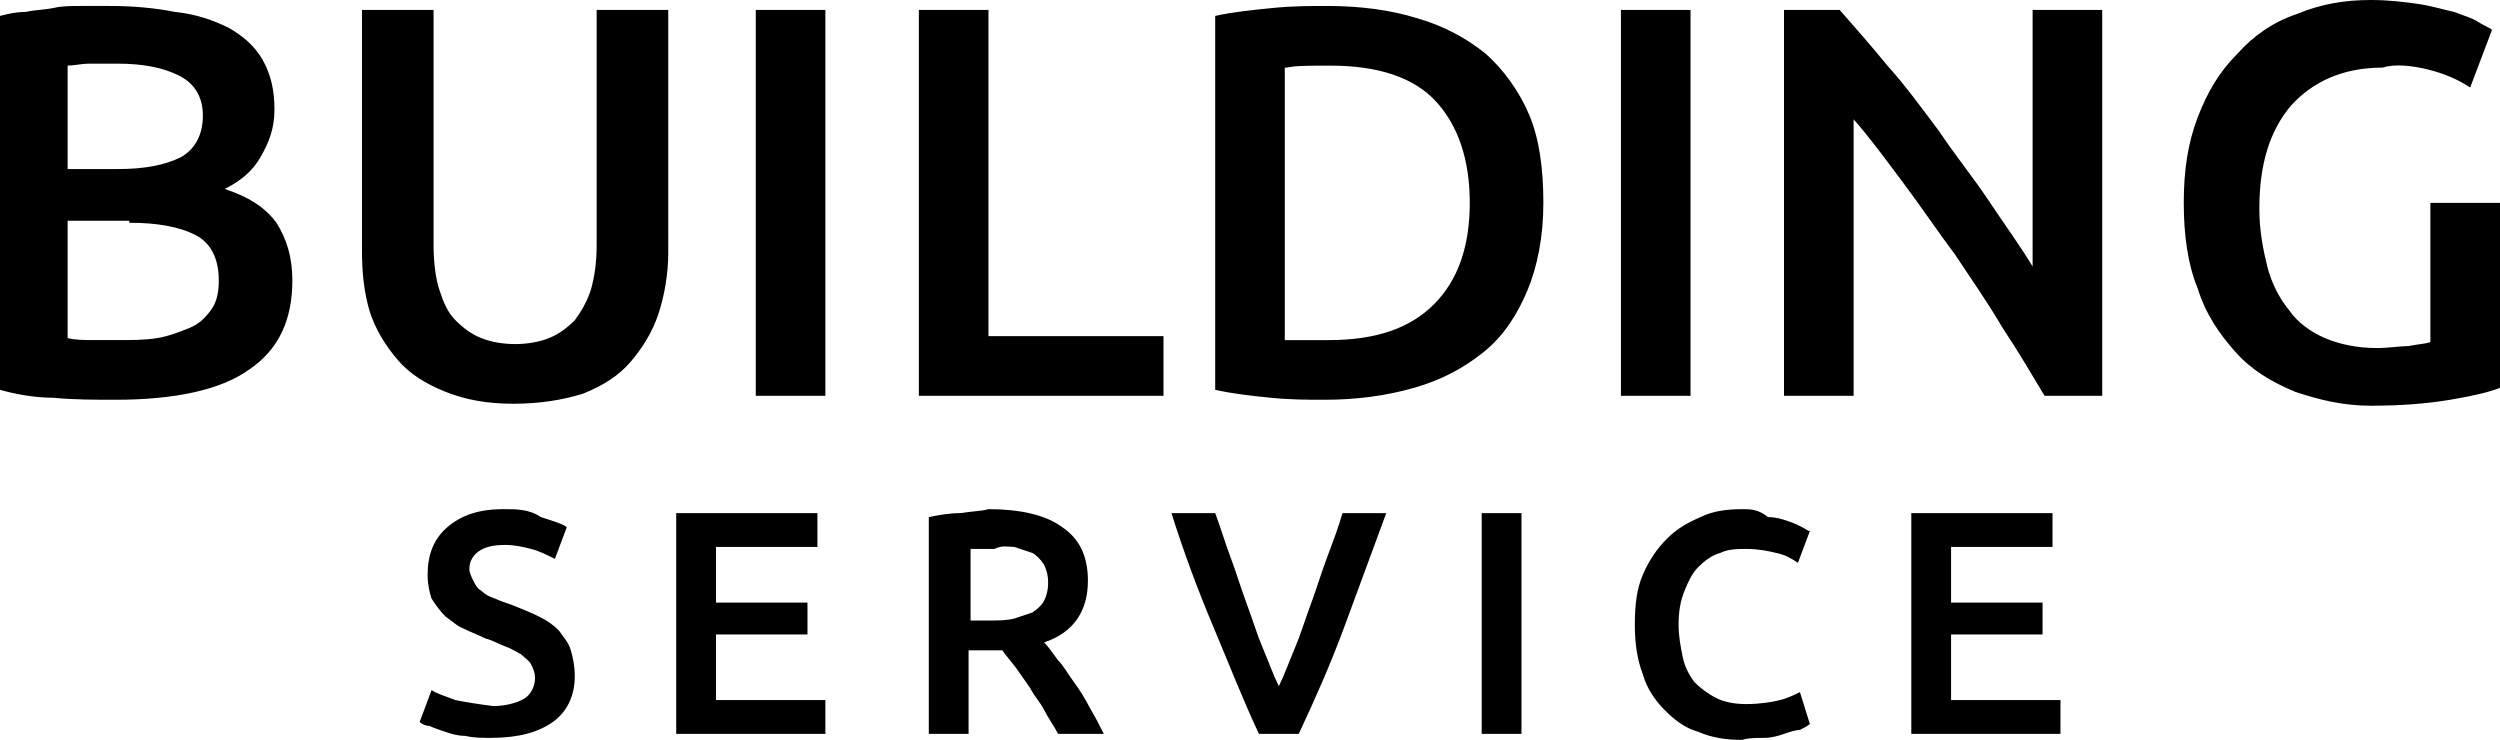
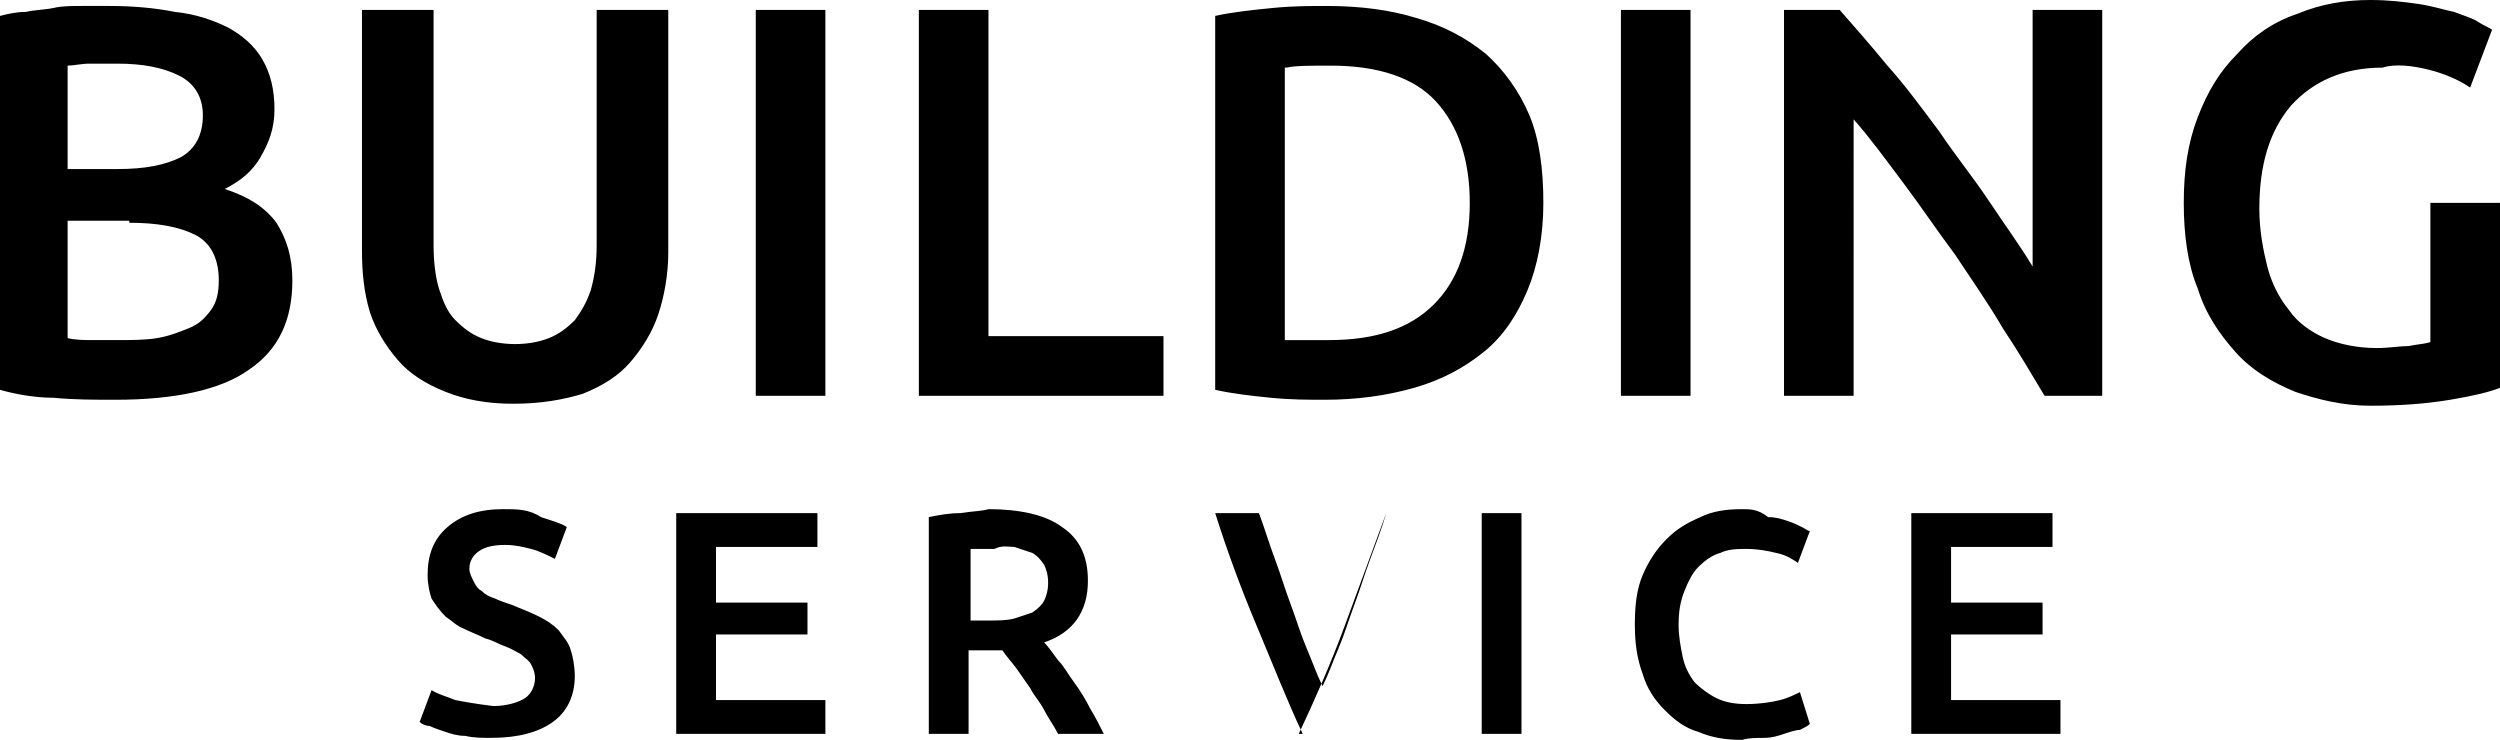
<svg xmlns="http://www.w3.org/2000/svg" width="125.7" height="37.2">
-   <path d="M38 19.9h3.5V.5H38v19.4zm-8.7-.1c1-.4 1.8-.9 2.4-1.6s1.1-1.5 1.4-2.4c.3-.9.5-2 .5-3.1V.5H30v11.8c0 .9-.1 1.6-.3 2.3-.2.6-.5 1.1-.8 1.5-.4.4-.8.7-1.3.9-.5.2-1.1.3-1.7.3s-1.2-.1-1.7-.3c-.5-.2-.9-.5-1.3-.9s-.6-.9-.8-1.5c-.2-.6-.3-1.4-.3-2.3V.5h-3.6v12.1c0 1.1.1 2.1.4 3.1.3.9.8 1.7 1.4 2.4.6.7 1.4 1.2 2.4 1.6s2.1.6 3.4.6c1.4 0 2.5-.2 3.5-.5zM3.4 3.3c.3 0 .7-.1 1.1-.1h1.4c1.3 0 2.3.2 3.1.6.8.4 1.2 1.1 1.2 2 0 1-.4 1.7-1.1 2.1-.8.4-1.8.6-3.2.6H3.4V3.3zm3.1 7.9c1.4 0 2.5.2 3.3.6.8.4 1.2 1.2 1.2 2.3 0 .6-.1 1.1-.4 1.5-.3.4-.6.7-1.1.9-.5.2-1 .4-1.6.5s-1.3.1-2 .1H4.7c-.4 0-.9 0-1.3-.1v-5.9h3.1v.1zm6 7.4c1.5-1 2.2-2.5 2.2-4.5 0-1.2-.3-2.1-.8-2.9-.6-.8-1.4-1.3-2.6-1.7.8-.4 1.4-.9 1.8-1.6.4-.7.7-1.4.7-2.4s-.2-1.8-.6-2.5c-.4-.7-1-1.2-1.7-1.6C10.7 1 9.8.7 8.8.6 7.8.4 6.7.3 5.5.3H4.1c-.5 0-1 0-1.4.1-.5.1-1 .1-1.4.2C.8.6.4.7 0 .8v18.8c.7.2 1.7.4 2.7.4 1 .1 2.1.1 3.1.1 3 0 5.3-.5 6.7-1.5zm37.2-1.7V.5h-3.5v19.4h12.3v-3zM76.9 5.8c-.5-1.2-1.3-2.3-2.2-3.1-1-.8-2.1-1.4-3.5-1.8-1.3-.4-2.8-.6-4.5-.6-.8 0-1.7 0-2.7.1-1 .1-2 .2-2.9.4v18.8c.9.2 1.8.3 2.8.4 1 .1 1.9.1 2.7.1 1.6 0 3.1-.2 4.5-.6s2.5-1 3.5-1.8 1.7-1.9 2.2-3.1.8-2.7.8-4.4c0-1.7-.2-3.2-.7-4.4zM64.7 3.4c.4-.1 1.2-.1 2.2-.1 2.4 0 4.2.6 5.3 1.8 1.1 1.2 1.7 2.9 1.7 5.1s-.6 3.9-1.8 5.1c-1.2 1.2-2.9 1.8-5.3 1.8h-2.2V3.4h.1zM81.5.5H85v19.4h-3.5zm40.6 3c.8.2 1.5.5 2.1.9l1.1-2.9c-.1-.1-.4-.2-.7-.4-.3-.2-.7-.3-1.2-.5-.5-.1-1.1-.3-1.8-.4-.7-.1-1.5-.2-2.4-.2-1.3 0-2.5.2-3.7.7-1.2.4-2.2 1.1-3 2-.9.9-1.5 1.9-2 3.2s-.7 2.7-.7 4.3.2 3.1.7 4.3c.4 1.3 1.1 2.3 1.9 3.2.8.9 1.8 1.5 3 2 1.2.4 2.4.7 3.8.7 1.5 0 2.8-.1 4-.3 1.2-.2 2-.4 2.5-.6v-9.3h-3.5v7c-.3.1-.6.1-1.1.2-.4 0-1 .1-1.6.1-1 0-1.9-.2-2.6-.5s-1.4-.8-1.8-1.4c-.5-.6-.9-1.4-1.1-2.2s-.4-1.8-.4-2.9c0-2.2.5-3.9 1.6-5.2 1.1-1.2 2.6-1.9 4.6-1.9.6-.2 1.5-.1 2.3.1zm-16.4 16.4V.5h-3.5v12.9c-.6-1-1.4-2.1-2.2-3.3-.8-1.2-1.7-2.3-2.5-3.5-.9-1.2-1.7-2.3-2.6-3.3-.9-1.1-1.7-2-2.4-2.8h-2.8v19.4h3.5V6c.8.9 1.6 2 2.5 3.2.9 1.2 1.7 2.4 2.6 3.6.8 1.2 1.7 2.5 2.4 3.7.8 1.2 1.5 2.4 2.1 3.4h2.9zM22.9 35.2c-.5-.2-.9-.3-1.2-.5l-.6 1.6c.1.1.3.2.5.2.2.1.5.2.8.3s.6.2 1 .2c.4.1.8.1 1.3.1 1.4 0 2.4-.3 3.1-.8s1.1-1.3 1.1-2.3c0-.5-.1-1-.2-1.3-.1-.4-.4-.7-.6-1-.3-.3-.6-.5-1-.7s-.9-.4-1.4-.6c-.3-.1-.6-.2-.8-.3-.3-.1-.5-.2-.7-.4-.2-.1-.3-.3-.4-.5s-.2-.4-.2-.6c0-.4.2-.7.5-.9s.7-.3 1.3-.3c.5 0 .9.1 1.3.2s.8.3 1.2.5l.6-1.6c-.3-.2-.7-.3-1.3-.5-.6-.4-1.2-.4-1.9-.4-1.2 0-2.1.3-2.8.9-.7.6-1 1.4-1 2.4 0 .5.1.9.2 1.2.2.3.4.6.7.9.3.2.6.5.9.6.4.2.7.3 1.1.5.4.1.7.3 1 .4.3.1.6.3.8.4.2.2.4.3.5.5s.2.4.2.7c0 .4-.2.8-.5 1s-.9.4-1.6.4c-.8-.1-1.4-.2-1.9-.3zm18.6 1.7v-1.7H36v-3.3h4.6v-1.6H36v-2.8h5.1v-1.7H34v11.1zm9.5-9.4l.9.3c.2.1.4.3.6.6.1.2.2.5.2.9s-.1.7-.2.9c-.1.2-.3.4-.6.6l-.9.3c-.4.1-.8.1-1.3.1h-.9v-3.6H50c.4-.2.7-.1 1-.1zm-2.7-1.7c-.6 0-1.1.1-1.6.2v10.9h2v-4.2h1.7c.2.3.4.5.7.9.2.3.5.7.7 1 .2.4.5.7.7 1.1.2.4.5.8.7 1.2h2.3c-.2-.4-.4-.8-.7-1.3-.2-.4-.5-.9-.8-1.3-.3-.4-.5-.8-.8-1.1-.3-.4-.5-.7-.7-.9 1.5-.5 2.2-1.6 2.2-3.1 0-1.2-.4-2.1-1.3-2.7-.8-.6-2.1-.9-3.7-.9-.3.1-.8.1-1.4.2zm17 11.1c.8-1.7 1.6-3.5 2.3-5.4l2.1-5.7h-2.2c-.2.7-.5 1.5-.8 2.3s-.5 1.5-.8 2.3-.5 1.5-.8 2.2c-.3.7-.5 1.3-.8 1.9-.3-.6-.5-1.2-.8-1.9-.3-.7-.5-1.4-.8-2.2s-.5-1.5-.8-2.3c-.3-.8-.5-1.5-.8-2.3h-2.2c.6 1.9 1.3 3.8 2.1 5.7.8 1.9 1.5 3.7 2.3 5.4h2zm9.2-11.1h2v11.1h-2zm14.2 11.3c.4 0 .7-.1 1-.2.3-.1.6-.2.8-.2.2-.1.4-.2.5-.3l-.5-1.6c-.2.1-.6.3-1 .4-.4.1-1 .2-1.7.2-.6 0-1.1-.1-1.5-.3s-.8-.5-1.1-.8c-.3-.4-.5-.8-.6-1.3s-.2-1-.2-1.6c0-.7.1-1.2.3-1.7.2-.5.4-.9.7-1.2.3-.3.7-.6 1.1-.7.4-.2.9-.2 1.3-.2.6 0 1.1.1 1.5.2.5.1.8.3 1.1.5l.6-1.6c-.1 0-.2-.1-.4-.2s-.4-.2-.7-.3c-.3-.1-.6-.2-1-.2-.5-.4-.9-.4-1.3-.4-.8 0-1.5.1-2.1.4-.7.3-1.2.6-1.7 1.1s-.9 1.1-1.2 1.8c-.3.7-.4 1.5-.4 2.5 0 .9.1 1.7.4 2.5.2.7.6 1.3 1.1 1.8s1 .9 1.7 1.1c.7.3 1.4.4 2.2.4.3-.1.7-.1 1.1-.1zm14.9-.2v-1.7h-5.5v-3.3h4.6v-1.6h-4.6v-2.8h5.1v-1.7h-7.1v11.1z" />
+   <path d="M38 19.9h3.5V.5H38v19.4zm-8.7-.1c1-.4 1.8-.9 2.4-1.6s1.1-1.5 1.4-2.4c.3-.9.5-2 .5-3.1V.5H30v11.8c0 .9-.1 1.6-.3 2.3-.2.6-.5 1.1-.8 1.5-.4.4-.8.7-1.3.9-.5.2-1.1.3-1.7.3s-1.2-.1-1.7-.3c-.5-.2-.9-.5-1.3-.9s-.6-.9-.8-1.5c-.2-.6-.3-1.4-.3-2.3V.5h-3.6v12.1c0 1.1.1 2.1.4 3.1.3.9.8 1.7 1.4 2.4.6.7 1.4 1.2 2.4 1.6s2.1.6 3.4.6c1.4 0 2.5-.2 3.5-.5zM3.4 3.3c.3 0 .7-.1 1.1-.1h1.4c1.3 0 2.3.2 3.1.6.8.4 1.2 1.1 1.2 2 0 1-.4 1.7-1.1 2.1-.8.4-1.8.6-3.2.6H3.4V3.3zm3.1 7.9c1.4 0 2.5.2 3.3.6.8.4 1.2 1.2 1.2 2.3 0 .6-.1 1.1-.4 1.5-.3.4-.6.7-1.1.9-.5.2-1 .4-1.6.5s-1.3.1-2 .1H4.7c-.4 0-.9 0-1.3-.1v-5.9h3.1v.1zm6 7.4c1.5-1 2.2-2.5 2.2-4.5 0-1.2-.3-2.1-.8-2.9-.6-.8-1.4-1.3-2.6-1.7.8-.4 1.4-.9 1.8-1.6.4-.7.7-1.4.7-2.4s-.2-1.8-.6-2.5c-.4-.7-1-1.2-1.7-1.6C10.7 1 9.8.7 8.8.6 7.8.4 6.7.3 5.5.3H4.1c-.5 0-1 0-1.4.1-.5.1-1 .1-1.4.2C.8.6.4.7 0 .8v18.8c.7.2 1.7.4 2.7.4 1 .1 2.1.1 3.1.1 3 0 5.3-.5 6.7-1.5zm37.2-1.7V.5h-3.5v19.4h12.3v-3zM76.9 5.8c-.5-1.2-1.3-2.3-2.2-3.1-1-.8-2.1-1.4-3.5-1.8-1.3-.4-2.8-.6-4.5-.6-.8 0-1.7 0-2.7.1-1 .1-2 .2-2.9.4v18.8c.9.2 1.8.3 2.8.4 1 .1 1.9.1 2.7.1 1.6 0 3.1-.2 4.5-.6s2.5-1 3.5-1.8 1.7-1.9 2.2-3.1.8-2.7.8-4.4c0-1.7-.2-3.2-.7-4.4zM64.7 3.4c.4-.1 1.2-.1 2.2-.1 2.4 0 4.2.6 5.3 1.8 1.1 1.2 1.7 2.9 1.7 5.1s-.6 3.9-1.8 5.1c-1.2 1.2-2.9 1.8-5.3 1.8h-2.2V3.4h.1zM81.5.5H85v19.4h-3.5zm40.6 3c.8.2 1.5.5 2.1.9l1.1-2.9c-.1-.1-.4-.2-.7-.4-.3-.2-.7-.3-1.2-.5-.5-.1-1.1-.3-1.8-.4-.7-.1-1.5-.2-2.4-.2-1.3 0-2.5.2-3.7.7-1.2.4-2.2 1.1-3 2-.9.9-1.5 1.9-2 3.2s-.7 2.7-.7 4.3.2 3.1.7 4.3c.4 1.3 1.1 2.3 1.9 3.2.8.9 1.8 1.5 3 2 1.2.4 2.4.7 3.8.7 1.5 0 2.8-.1 4-.3 1.2-.2 2-.4 2.5-.6v-9.3h-3.5v7c-.3.1-.6.1-1.1.2-.4 0-1 .1-1.6.1-1 0-1.9-.2-2.6-.5s-1.4-.8-1.8-1.4c-.5-.6-.9-1.4-1.1-2.2s-.4-1.8-.4-2.9c0-2.2.5-3.9 1.6-5.2 1.1-1.2 2.6-1.9 4.6-1.9.6-.2 1.5-.1 2.3.1zm-16.4 16.4V.5h-3.5v12.9c-.6-1-1.4-2.1-2.2-3.3-.8-1.2-1.7-2.3-2.5-3.5-.9-1.2-1.7-2.3-2.6-3.3-.9-1.1-1.7-2-2.4-2.8h-2.8v19.4h3.5V6c.8.9 1.6 2 2.5 3.2.9 1.2 1.7 2.4 2.6 3.6.8 1.2 1.7 2.5 2.4 3.7.8 1.2 1.5 2.4 2.1 3.4h2.9zM22.9 35.2c-.5-.2-.9-.3-1.2-.5l-.6 1.6c.1.1.3.2.5.2.2.1.5.2.8.3s.6.2 1 .2c.4.1.8.1 1.3.1 1.4 0 2.4-.3 3.1-.8s1.1-1.3 1.1-2.3c0-.5-.1-1-.2-1.3-.1-.4-.4-.7-.6-1-.3-.3-.6-.5-1-.7s-.9-.4-1.4-.6c-.3-.1-.6-.2-.8-.3-.3-.1-.5-.2-.7-.4-.2-.1-.3-.3-.4-.5s-.2-.4-.2-.6c0-.4.2-.7.5-.9s.7-.3 1.3-.3c.5 0 .9.1 1.3.2s.8.3 1.2.5l.6-1.6c-.3-.2-.7-.3-1.3-.5-.6-.4-1.2-.4-1.9-.4-1.2 0-2.1.3-2.8.9-.7.6-1 1.4-1 2.4 0 .5.1.9.2 1.2.2.3.4.6.7.9.3.2.6.5.9.6.4.2.7.3 1.1.5.4.1.7.3 1 .4.3.1.6.3.8.4.2.2.4.3.5.5s.2.4.2.7c0 .4-.2.8-.5 1s-.9.4-1.6.4c-.8-.1-1.4-.2-1.9-.3zm18.6 1.7v-1.7H36v-3.3h4.6v-1.6H36v-2.8h5.1v-1.7H34v11.1zm9.5-9.4l.9.3c.2.1.4.3.6.6.1.2.2.5.2.9s-.1.7-.2.9c-.1.2-.3.4-.6.6l-.9.3c-.4.1-.8.1-1.3.1h-.9v-3.6H50c.4-.2.7-.1 1-.1zm-2.7-1.7c-.6 0-1.1.1-1.6.2v10.9h2v-4.2h1.7c.2.3.4.5.7.9.2.3.5.7.7 1 .2.4.5.7.7 1.1.2.4.5.8.7 1.2h2.3c-.2-.4-.4-.8-.7-1.3-.2-.4-.5-.9-.8-1.3-.3-.4-.5-.8-.8-1.1-.3-.4-.5-.7-.7-.9 1.5-.5 2.2-1.6 2.2-3.1 0-1.2-.4-2.1-1.3-2.7-.8-.6-2.1-.9-3.7-.9-.3.1-.8.1-1.4.2zm17 11.1c.8-1.7 1.6-3.5 2.3-5.4l2.1-5.7c-.2.7-.5 1.5-.8 2.3s-.5 1.5-.8 2.3-.5 1.5-.8 2.2c-.3.7-.5 1.3-.8 1.9-.3-.6-.5-1.2-.8-1.9-.3-.7-.5-1.4-.8-2.2s-.5-1.5-.8-2.3c-.3-.8-.5-1.5-.8-2.3h-2.2c.6 1.9 1.3 3.8 2.1 5.7.8 1.9 1.5 3.7 2.3 5.4h2zm9.2-11.1h2v11.1h-2zm14.2 11.3c.4 0 .7-.1 1-.2.3-.1.6-.2.8-.2.2-.1.4-.2.5-.3l-.5-1.6c-.2.1-.6.3-1 .4-.4.1-1 .2-1.7.2-.6 0-1.1-.1-1.5-.3s-.8-.5-1.1-.8c-.3-.4-.5-.8-.6-1.3s-.2-1-.2-1.6c0-.7.1-1.2.3-1.7.2-.5.4-.9.7-1.2.3-.3.7-.6 1.1-.7.4-.2.9-.2 1.3-.2.6 0 1.1.1 1.5.2.5.1.8.3 1.1.5l.6-1.6c-.1 0-.2-.1-.4-.2s-.4-.2-.7-.3c-.3-.1-.6-.2-1-.2-.5-.4-.9-.4-1.3-.4-.8 0-1.5.1-2.1.4-.7.3-1.2.6-1.7 1.1s-.9 1.1-1.2 1.8c-.3.7-.4 1.5-.4 2.5 0 .9.1 1.7.4 2.5.2.7.6 1.3 1.1 1.8s1 .9 1.7 1.1c.7.3 1.4.4 2.2.4.3-.1.7-.1 1.1-.1zm14.9-.2v-1.7h-5.5v-3.3h4.6v-1.6h-4.6v-2.8h5.1v-1.7h-7.1v11.1z" />
</svg>